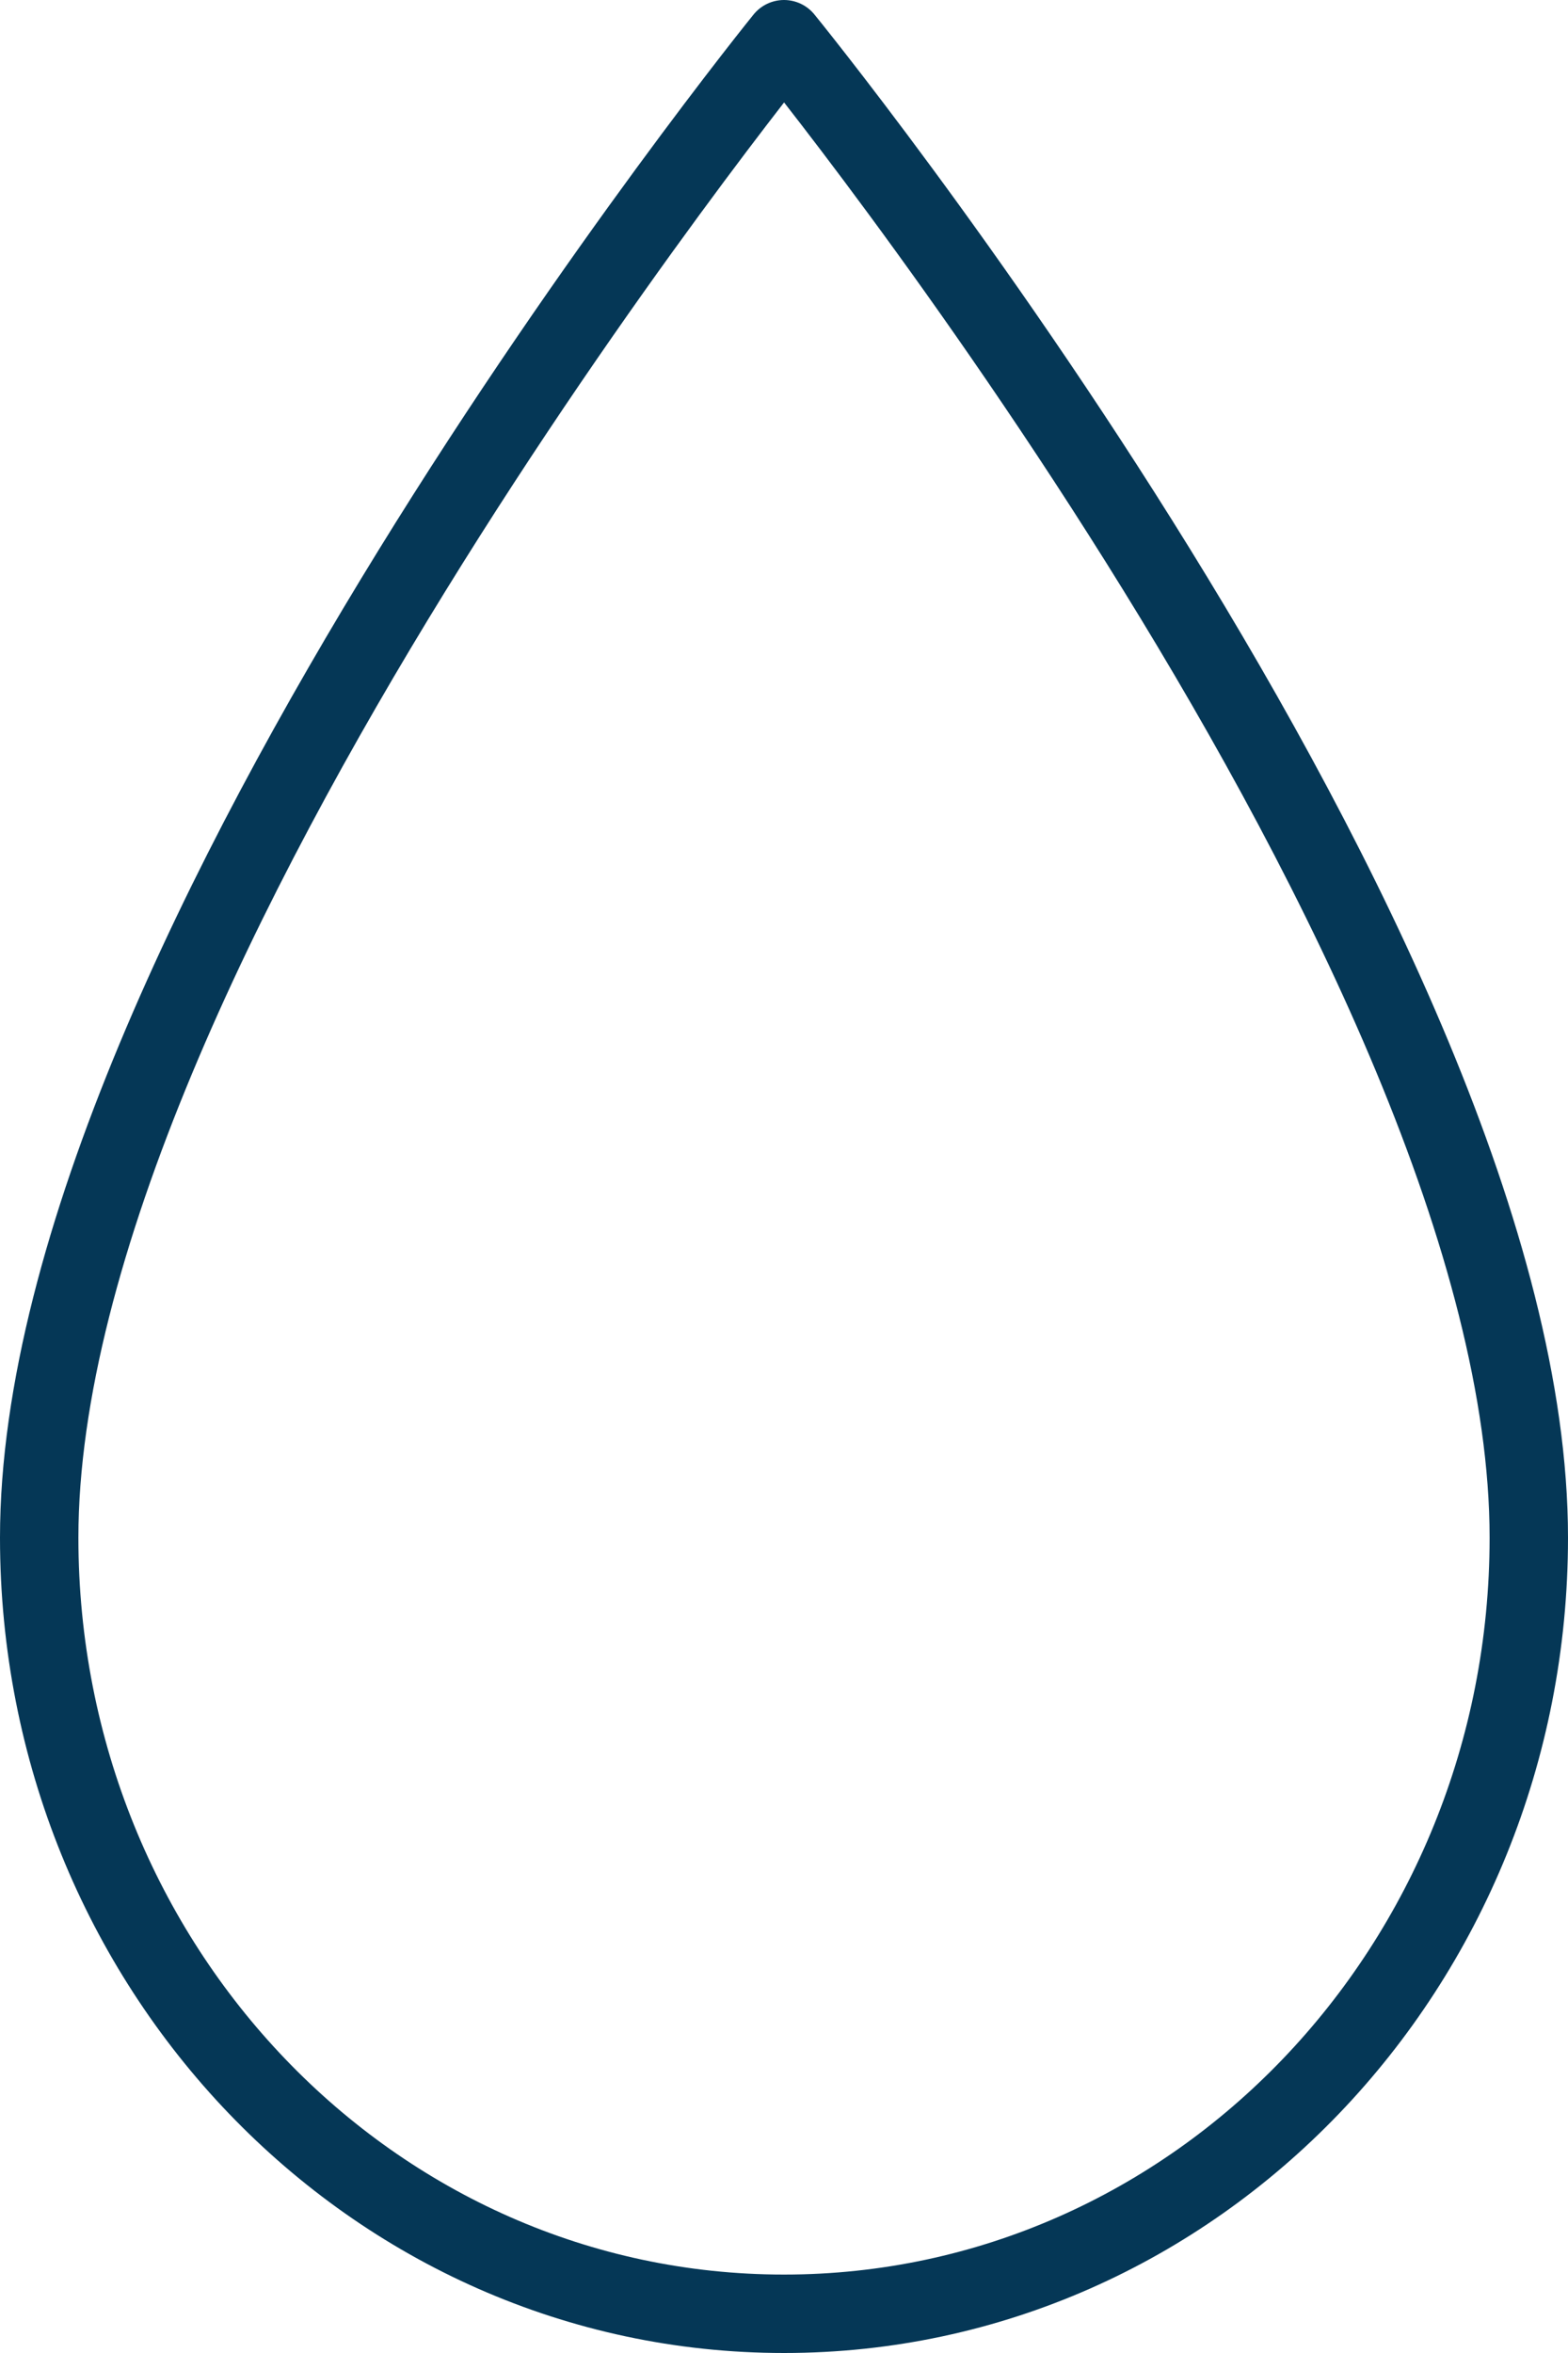
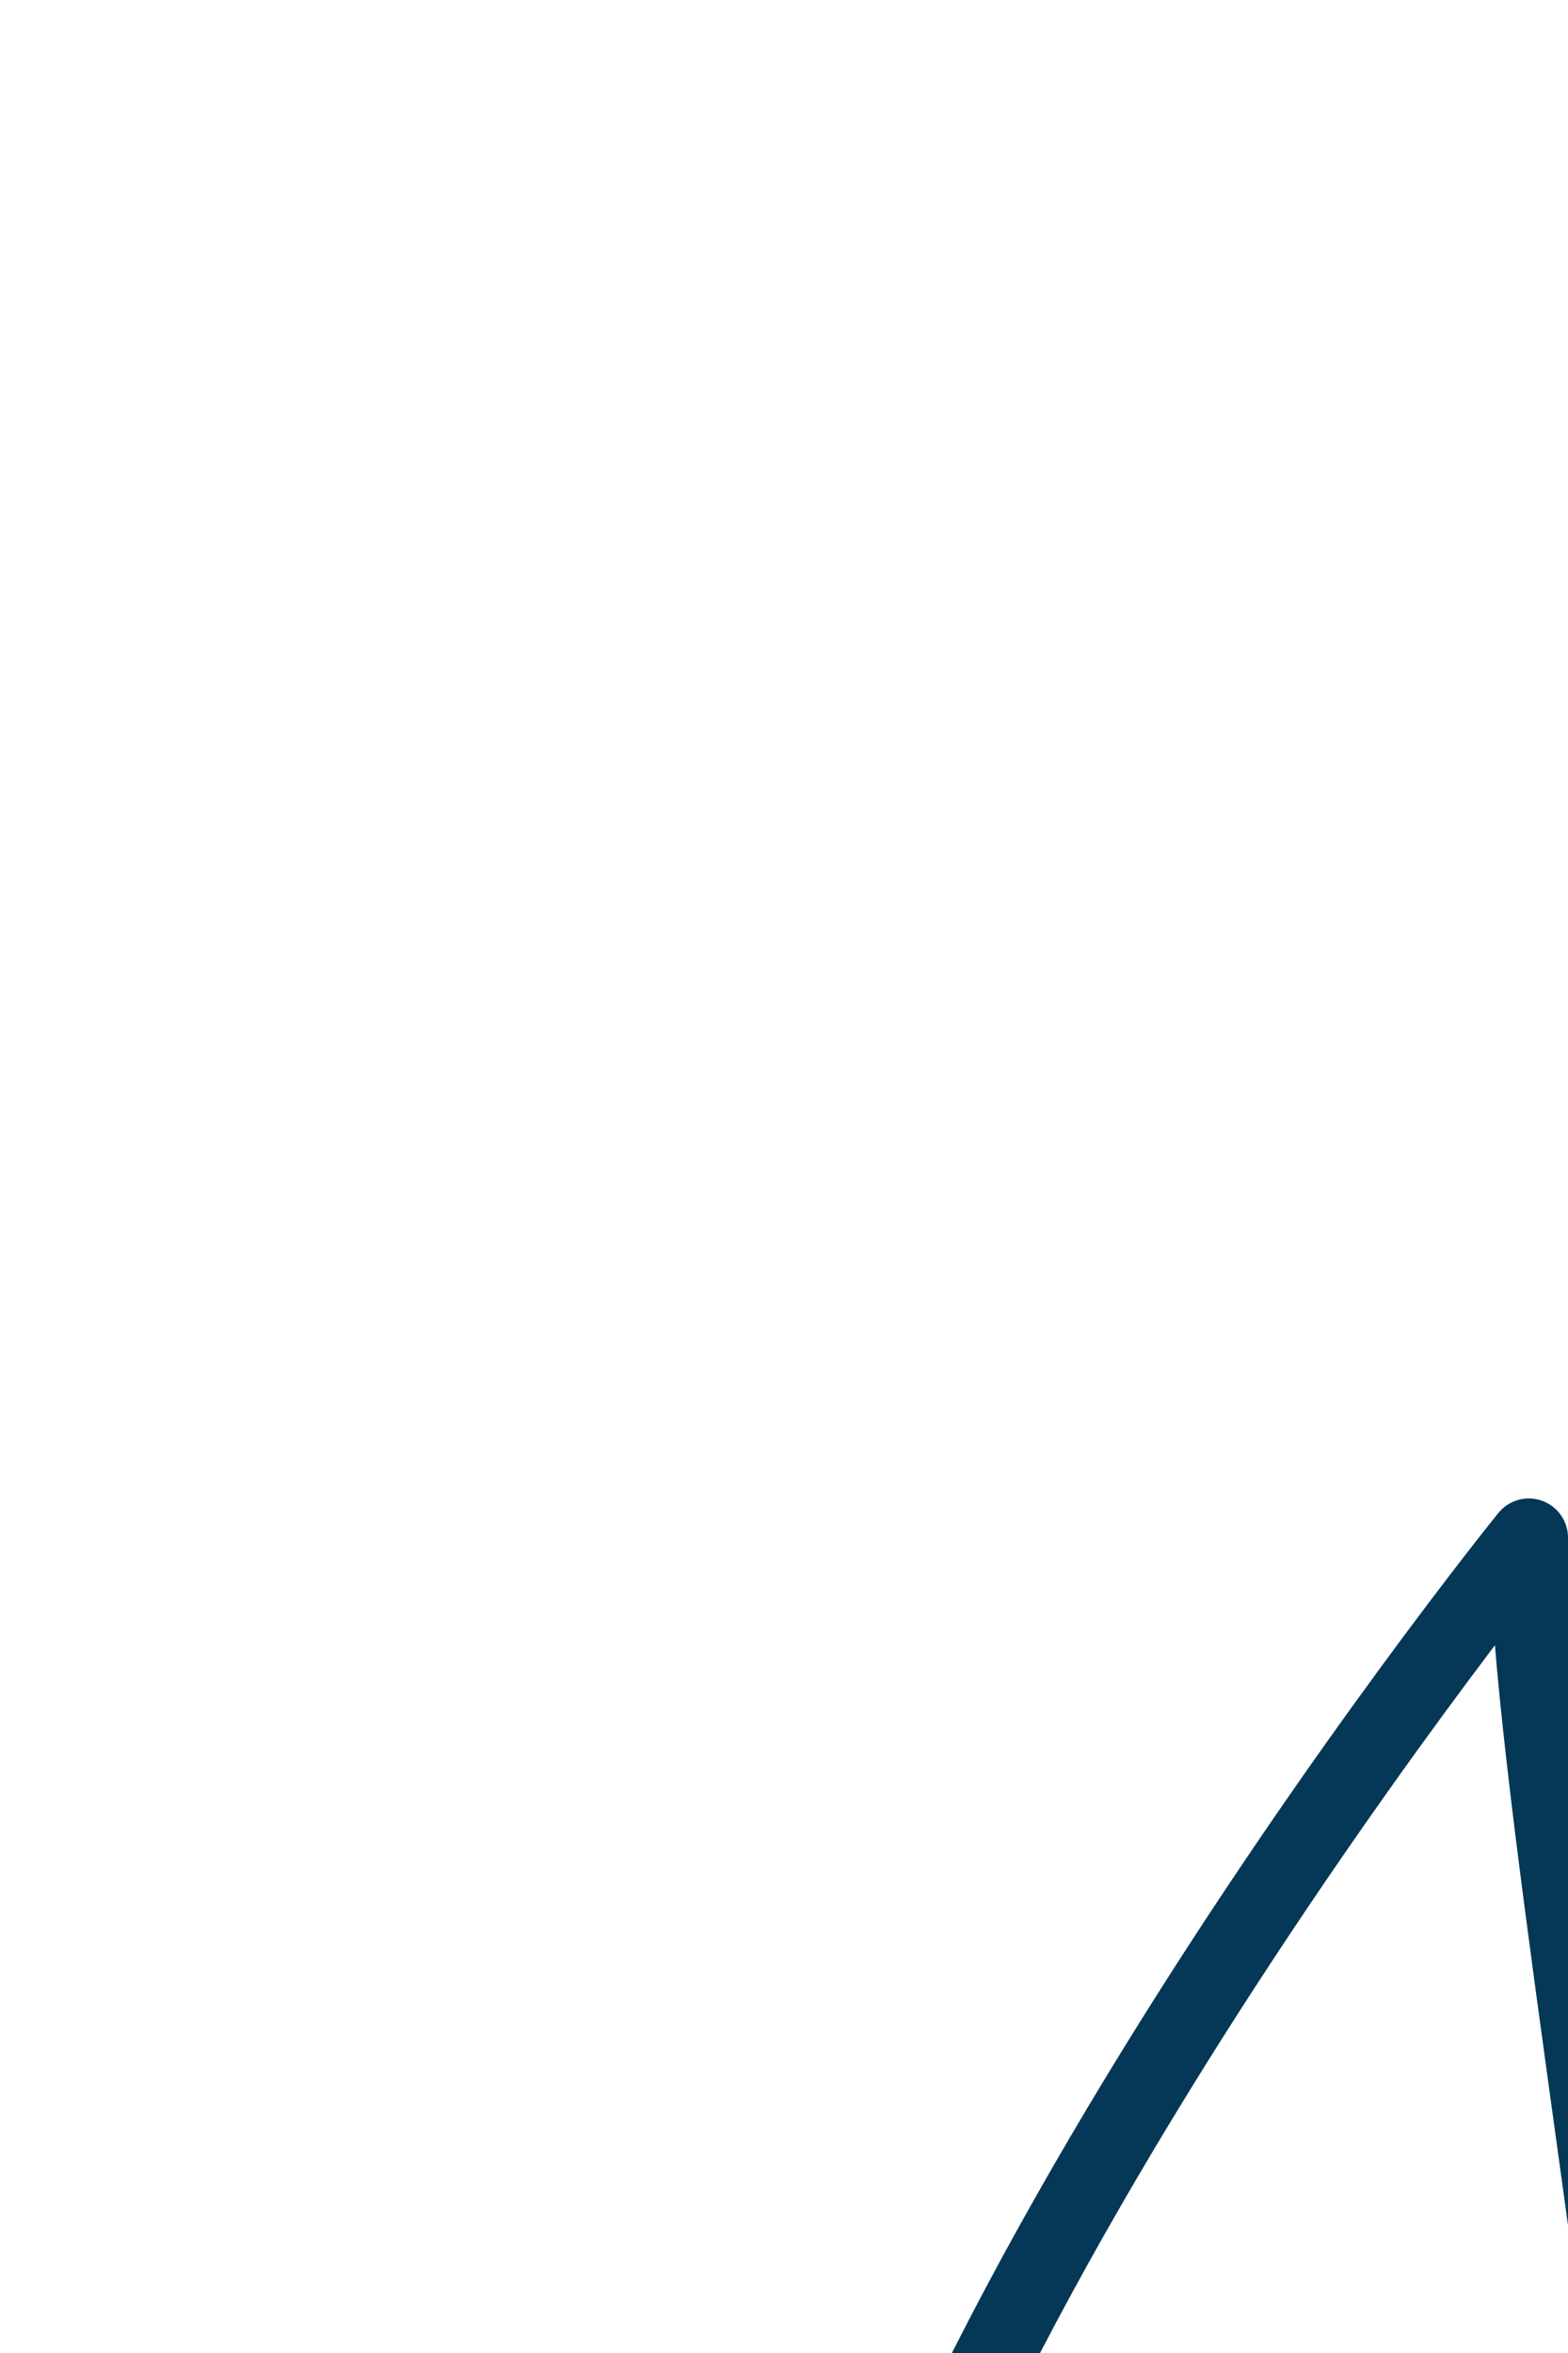
<svg xmlns="http://www.w3.org/2000/svg" width="40" height="60" viewBox="0 0 40 60">
-   <path id="Path_24239" data-name="Path 24239" d="M1112,174.21c0-14.91-19-38.21-19-38.21s-19,23.44-19,38.21c0,10.93,8.5,19.79,19,19.79S1112,185.14,1112,174.21Z" transform="translate(-1073 -135)" fill="none" stroke="#053756" stroke-linecap="round" stroke-linejoin="round" stroke-width="2" />
+   <path id="Path_24239" data-name="Path 24239" d="M1112,174.21s-19,23.44-19,38.21c0,10.93,8.5,19.79,19,19.79S1112,185.14,1112,174.21Z" transform="translate(-1073 -135)" fill="none" stroke="#053756" stroke-linecap="round" stroke-linejoin="round" stroke-width="2" />
</svg>